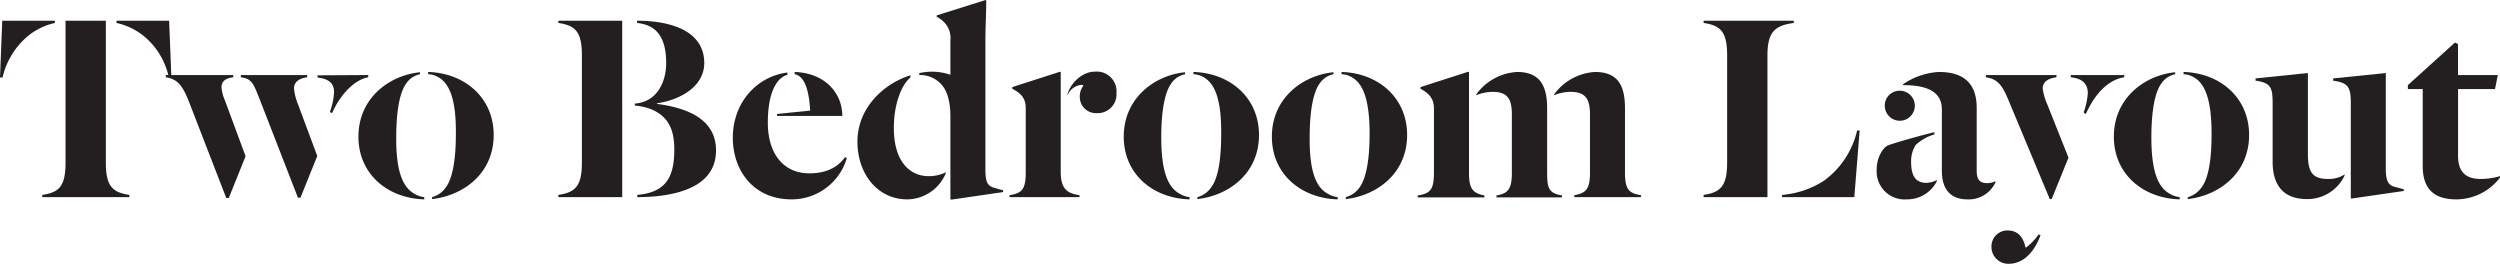
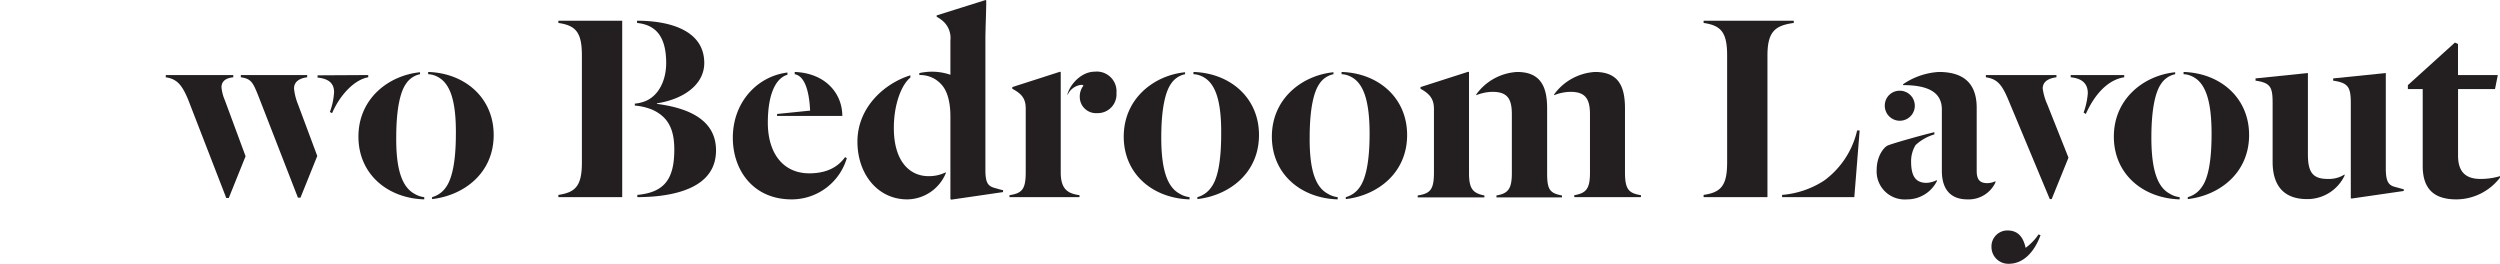
<svg xmlns="http://www.w3.org/2000/svg" viewBox="0 0 446.39 47.1">
  <defs>
    <style>.cls-1{fill:#231f20;}</style>
  </defs>
  <g id="Layer_2" data-name="Layer 2">
    <g id="FLAG_TITLES" data-name="FLAG TITLES">
-       <path class="cls-1" d="M9.8,4.1A11.59,11.59,0,0,0,5.15,6.3a13.67,13.67,0,0,0-4.7,7.55H0L.4,3.7H9.8ZM18.9,29c0,4.15,1.1,5.35,4.2,5.8v.4H7.55v-.4c3-.45,4.15-1.5,4.15-5.8V3.7h7.2ZM20.8,3.7h9.4l.4,10.15h-.45A13,13,0,0,0,25.5,6.3a11.77,11.77,0,0,0-4.7-2.2Z" />
      <path class="cls-1" d="M41.65,13.4v.4q-2.1.22-2.1,1.8a7.47,7.47,0,0,0,.6,2.3l3.7,10-3,7.45H40.4L33.6,17.8c-1.1-2.65-2-3.7-4-4v-.4Zm13.2,0v.4c-1.55.2-2.35.9-2.35,2a10,10,0,0,0,.7,2.8l3.45,9.25-3,7.45H53.2l-7-18c-1-2.5-1.3-3.25-3.2-3.5v-.4Zm10.9,0v.4c-2.4.4-5,3.05-6.45,6.4L58.9,20a12,12,0,0,0,.75-3.55c0-1.6-1-2.4-2.95-2.6v-.4Z" />
      <path class="cls-1" d="M74,34.6a4.3,4.3,0,0,0,1.75.6v.4C69.15,35.4,64,31.05,64,24.4c0-6.85,5.45-10.95,11-11.5v.35a3.94,3.94,0,0,0-2.5,1.7c-1,1.4-1.75,4.4-1.75,9.6C70.7,30.75,72,33.5,74,34.6Zm4.2-20.85a3.88,3.88,0,0,0-1.75-.5v-.4c6.55.2,11.7,4.6,11.7,11.25,0,6.85-5.35,10.8-11,11.45V35.2a4.4,4.4,0,0,0,2.5-1.8c1-1.4,1.75-4.3,1.75-9.5C81.45,17.7,80.25,14.85,78.2,13.75Z" />
      <path class="cls-1" d="M99.7,34.8c3.1-.45,4.2-1.65,4.2-5.8V9.9c0-4.15-1.1-5.35-4.2-5.8V3.7h11.4V35.2H99.7Zm17.4.25c-1,.1-2.45.15-3.3.15v-.4c4.9-.45,6.6-2.9,6.6-8.1,0-3.55-1.05-5.8-3.9-7.1a10.39,10.39,0,0,0-3.15-.75V18.5a6.56,6.56,0,0,0,1.9-.45c2.3-.95,3.7-3.6,3.7-6.8,0-5.25-2.3-6.85-5.2-7.15V3.7c5.9,0,12,1.75,12,7.55,0,3.8-3.6,6.45-8.45,7.2v.1c5.75.75,10.55,2.9,10.55,8.3S123.1,34.45,117.1,35.05Z" />
      <path class="cls-1" d="M140.6,13.35c-2.1.6-3.5,3.5-3.5,8.55,0,5.55,2.8,9.05,7.4,9.05,3.35,0,5.25-1.3,6.4-2.9l.3.2a10.26,10.26,0,0,1-9.85,7.35c-6.85,0-10.5-5.2-10.5-11,0-6.45,4.45-11,9.75-11.65Zm-1.85,7.35v-.35l5.9-.6c-.15-3.2-.85-6.15-2.75-6.5v-.4c5.5.2,8.5,3.85,8.5,7.85Z" />
      <path class="cls-1" d="M168.85,31A7.56,7.56,0,0,1,162,35.6c-5.3,0-8.9-4.55-8.9-10.3,0-6.2,4.9-10.45,9.45-11.85v.4c-1.5,1.2-2.95,4.6-2.95,9,0,6.15,3,8.6,6.15,8.6a6.66,6.66,0,0,0,3.15-.7Zm7.1-.65c0,2.25.45,2.8,1.45,3.15.55.15,1.3.4,1.7.45v.35l-9.25,1.35-.15-.1V20.8c0-2.05-.35-4.3-1.55-5.65a5.06,5.06,0,0,0-4-1.75v-.35a10.69,10.69,0,0,1,2.25-.25,10.17,10.17,0,0,1,3.3.55V7.2a4,4,0,0,0-1.35-3.45,5.35,5.35,0,0,0-1.1-.75V2.75L176,0l.1.1c0,2.05-.15,5-.15,7Z" />
      <path class="cls-1" d="M189.4,30.75c0,3,1.2,3.8,3.35,4.1v.35h-12.5v-.35c2.3-.35,2.9-1.1,2.9-4.15V19.45c0-1.65-.5-2.6-2.4-3.6v-.3l8.55-2.75.1.1Zm3.4-13.45a3.13,3.13,0,0,1,.65-2c0-.1-.25-.15-.4-.15a3.08,3.08,0,0,0-2.45,1.85v-.2c.6-2,2.65-4,4.85-4a3.52,3.52,0,0,1,3.9,3.8,3.35,3.35,0,0,1-3.45,3.6A2.9,2.9,0,0,1,192.8,17.3Z" />
      <path class="cls-1" d="M210.65,34.6a4.3,4.3,0,0,0,1.75.6v.4c-6.6-.2-11.75-4.55-11.75-11.2,0-6.85,5.45-10.95,10.95-11.5v.35a3.94,3.94,0,0,0-2.5,1.7c-1,1.4-1.75,4.4-1.75,9.6C207.35,30.75,208.6,33.5,210.65,34.6Zm4.2-20.85a3.88,3.88,0,0,0-1.75-.5v-.4c6.55.2,11.7,4.6,11.7,11.25,0,6.85-5.35,10.8-11,11.45V35.2a4.4,4.4,0,0,0,2.5-1.8c1.05-1.4,1.75-4.3,1.75-9.5C218.1,17.7,216.9,14.85,214.85,13.75Z" />
      <path class="cls-1" d="M237.1,34.6a4.3,4.3,0,0,0,1.75.6v.4c-6.6-.2-11.75-4.55-11.75-11.2,0-6.85,5.45-10.95,11-11.5v.35a3.94,3.94,0,0,0-2.5,1.7c-1,1.4-1.75,4.4-1.75,9.6C233.8,30.75,235.05,33.5,237.1,34.6Zm4.2-20.85a3.88,3.88,0,0,0-1.75-.5v-.4c6.55.2,11.7,4.6,11.7,11.25,0,6.85-5.35,10.8-10.95,11.45V35.2a4.4,4.4,0,0,0,2.5-1.8c1-1.4,1.75-4.3,1.75-9.5C244.55,17.7,243.35,14.85,241.3,13.75Z" />
      <path class="cls-1" d="M262.3,30.9c0,2.75.65,3.6,2.75,4v.35H253.14v-.35c2.31-.35,2.9-1.1,2.9-4.15V19.45c0-1.55-.54-2.6-2.4-3.6v-.3l8.56-2.75.1.1Zm13.95,0c0,2.85.4,3.6,2.65,4v.35H267.2v-.35c2.1-.35,2.75-1.2,2.75-4V20.4c0-2.7-.75-4-3.45-4a7.9,7.9,0,0,0-2.9.6v-.15a9.65,9.65,0,0,1,7.3-4c4.2,0,5.35,2.65,5.35,6.5Zm7.65-10.5c0-2.7-.8-4-3.45-4a8,8,0,0,0-2.95.6v-.15a9.74,9.74,0,0,1,7.3-4c4.25,0,5.35,2.65,5.35,6.5V30.7c0,3.05.6,3.8,2.85,4.15v.35H281.1v-.35c2.15-.35,2.8-1.2,2.8-4Z" />
      <path class="cls-1" d="M315.59,35.2h-11.4v-.4c3.1-.45,4.2-1.65,4.2-5.8V9.9c0-4.15-1.1-5.35-4.2-5.8V3.7h16.1v.4c-3.29.45-4.7,1.5-4.7,5.8Zm16.46-11.9-.95,11.9H318.2v-.4a16.17,16.17,0,0,0,7.5-2.55,15.32,15.32,0,0,0,5.9-8.95Z" />
      <path class="cls-1" d="M345.84,32.15v.2a5.94,5.94,0,0,1-5.35,3.25,5,5,0,0,1-5.4-5.25c0-2.55,1.35-4.15,2.05-4.4,1-.4,5.75-1.75,8.25-2.35V24a8.41,8.41,0,0,0-3.35,1.9,5.52,5.52,0,0,0-.8,2.95c0,2.65.85,3.8,2.75,3.8A4.36,4.36,0,0,0,345.84,32.15ZM339.19,16.2a2.68,2.68,0,1,1-2.65,2.65A2.64,2.64,0,0,1,339.19,16.2Zm.6-1.15a12.58,12.58,0,0,1,6.4-2.2c4.65,0,6.76,2.25,6.76,6.4V30.5c0,1.6.59,2.2,1.89,2.2a3.23,3.23,0,0,0,1.45-.35v.25a5.27,5.27,0,0,1-5,3c-3,0-4.56-1.8-4.56-5.1V19.55c0-3.1-2.5-4.35-6.9-4.35Z" />
      <path class="cls-1" d="M367.19,13.4v.4c-1.55.2-2.45.85-2.45,2a10,10,0,0,0,.8,2.8l3.8,9.55-3,7.4H366L358.59,17.8c-1.15-2.75-2-3.7-4-4v-.4Zm-8.5,33.7a3,3,0,0,1-3.1-3,2.84,2.84,0,0,1,2.85-2.95c2.2,0,2.9,1.6,3.25,3.1A9.8,9.8,0,0,0,364,41.85l.35.15C363.24,45,361.29,47.1,358.69,47.1Zm20.6-33.7v.4c-2.7.4-5.15,2.75-6.85,6.55l-.4-.25a12.86,12.86,0,0,0,.75-3.45c0-1.75-1.05-2.65-3.05-2.85v-.4Z" />
      <path class="cls-1" d="M387.44,34.6a4.3,4.3,0,0,0,1.75.6v.4c-6.6-.2-11.75-4.55-11.75-11.2,0-6.85,5.45-10.95,10.95-11.5v.35a3.94,3.94,0,0,0-2.5,1.7c-1,1.4-1.75,4.4-1.75,9.6C384.14,30.75,385.39,33.5,387.44,34.6Zm4.2-20.85a3.88,3.88,0,0,0-1.75-.5v-.4c6.55.2,11.7,4.6,11.7,11.25,0,6.85-5.35,10.8-10.95,11.45V35.2a4.4,4.4,0,0,0,2.5-1.8c1.05-1.4,1.75-4.3,1.75-9.5C394.89,17.7,393.69,14.85,391.64,13.75Z" />
      <path class="cls-1" d="M405.79,18.5c0-2.9-.3-3.7-3.05-4.1V14l9.25-.95.1,0V27.55c0,3.2.85,4.4,3.55,4.4a5.17,5.17,0,0,0,3-.8v.2a7.36,7.36,0,0,1-6.7,4.2c-4.15,0-6.15-2.4-6.15-6.65ZM426,30.1c0,2.3.5,2.95,1.55,3.25l1.66.45v.3l-9.31,1.35-.15-.05V18.5c0-2.9-.4-3.7-3.15-4.1V14l9.31-.95.09,0Z" />
      <path class="cls-1" d="M432.59,29.65V15.9h-2.65v-.7l8.4-7.6.55.25V13.4H446l-.5,2.5h-6.6V27.8c0,2.7,1.2,4.15,4,4.15a12.14,12.14,0,0,0,3.5-.5v.25a9.86,9.86,0,0,1-7.8,3.9C434.89,35.6,432.59,34,432.59,29.65Z" />
    </g>
  </g>
</svg>